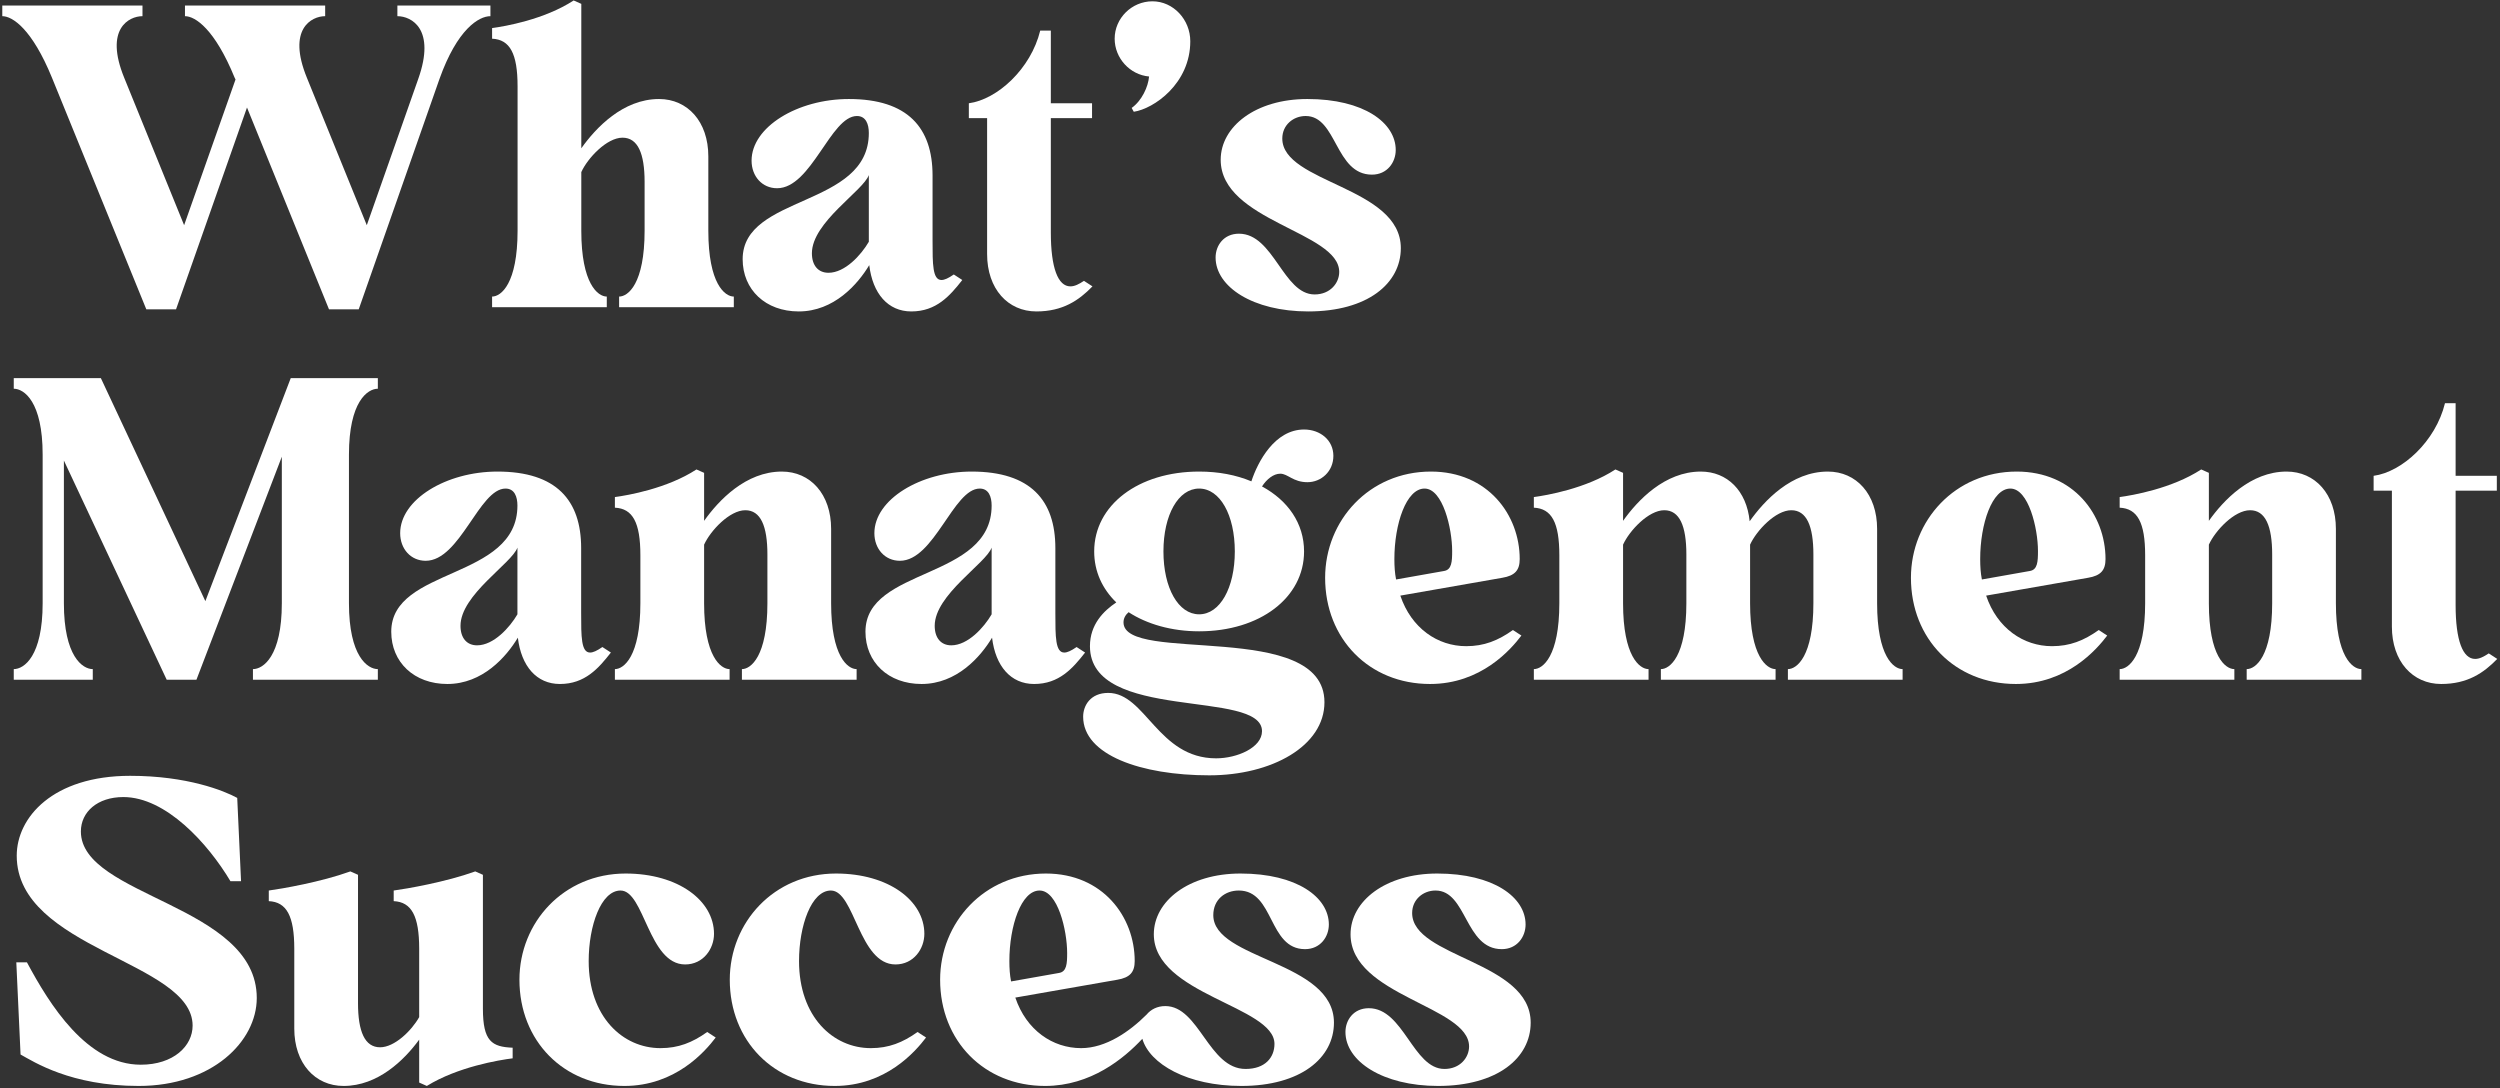
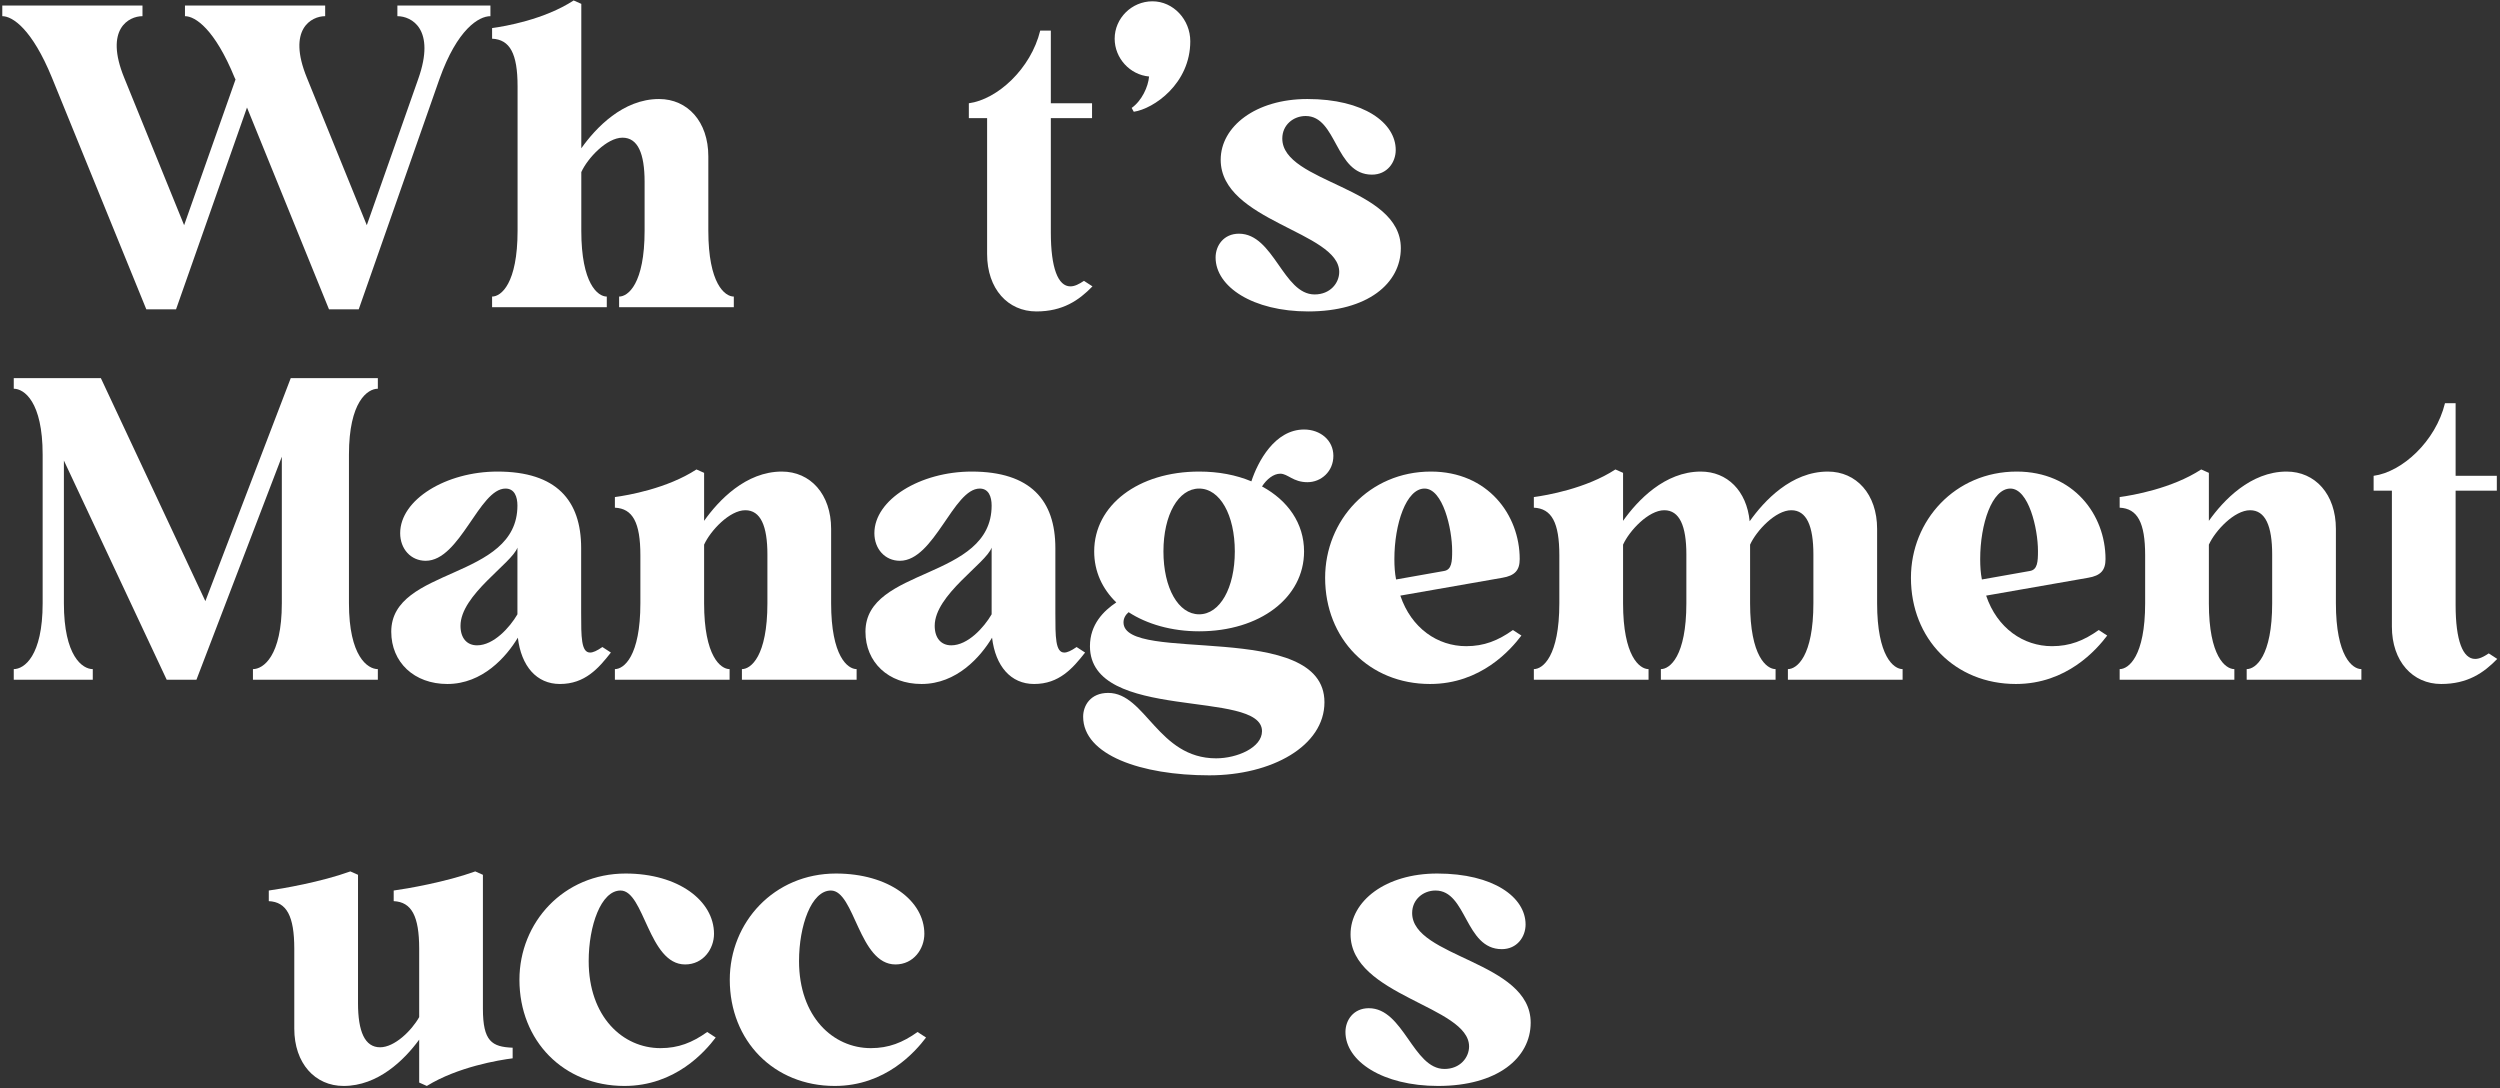
<svg xmlns="http://www.w3.org/2000/svg" width="765" height="333" viewBox="0 0 765 333" fill="none">
  <rect x="0" y="0" width="765" height="333" fill="#333333" stroke="none" />
  <path d="M440.048 332.3C423.148 332.3 411.708 324.76 411.708 315.79C411.708 312.15 414.178 308.51 418.858 308.51C429.518 308.51 432.378 327.1 441.998 327.1C446.808 327.1 449.538 323.59 449.538 320.21C449.538 307.86 413.268 304.74 413.268 285.89C413.268 275.75 423.928 267.3 439.788 267.3C457.078 267.3 466.828 274.58 466.828 282.9C466.828 286.67 464.228 290.44 459.548 290.44C448.238 290.44 448.888 272.5 439.268 272.5C435.498 272.5 432.118 275.23 432.118 279.39C432.118 293.04 468.388 294.08 468.388 312.93C468.388 323.72 458.248 332.3 440.048 332.3Z" fill="white" />
-   <path d="M371.268 280.04C371.268 293.69 408.188 294.08 408.188 312.93C408.188 323.72 398.048 332.3 379.848 332.3C363.338 332.3 351.768 325.54 349.558 317.87C343.968 323.85 333.828 332.3 319.788 332.3C301.198 332.3 287.678 318.52 287.678 299.8C287.678 282.25 301.198 267.3 320.048 267.3C337.468 267.3 347.218 280.56 347.218 294.08C347.218 297.46 345.788 299.15 341.888 299.8L310.688 305.26C314.068 315.27 322.128 320.73 330.838 320.73C338.378 320.73 345.658 315.66 350.858 310.46C352.158 308.9 354.108 307.86 356.578 307.86C366.978 307.86 369.838 327.1 381.148 327.1C387.128 327.1 389.988 323.59 389.988 319.43C389.988 307.86 353.068 304.35 353.068 285.89C353.068 275.75 363.728 267.3 379.588 267.3C396.878 267.3 406.628 274.58 406.628 282.9C406.628 286.67 404.028 290.44 399.348 290.44C388.038 290.44 389.988 272.5 379.068 272.5C374.908 272.5 371.268 275.23 371.268 280.04ZM318.098 272.5C312.508 272.5 308.868 283.29 308.868 294.08C308.868 296.29 308.998 298.37 309.388 300.32L324.078 297.72C326.418 297.33 326.548 294.86 326.548 291.61C326.548 284.72 323.688 272.5 318.098 272.5Z" fill="white" />
  <path d="M255.423 332.3C236.833 332.3 223.312 318.52 223.312 299.8C223.312 282.25 236.833 267.3 255.813 267.3C271.933 267.3 282.853 275.62 282.853 285.76C282.853 290.31 279.603 295.12 274.013 295.12C262.833 295.12 261.533 272.5 254.253 272.5C248.273 272.5 244.503 283.29 244.503 294.08C244.503 311.11 254.903 320.73 266.473 320.73C271.933 320.73 276.223 319.04 280.773 315.79L283.372 317.48C280.122 321.77 271.023 332.3 255.423 332.3Z" fill="white" />
  <path d="M191.057 332.3C172.467 332.3 158.947 318.52 158.947 299.8C158.947 282.25 172.467 267.3 191.447 267.3C207.567 267.3 218.487 275.62 218.487 285.76C218.487 290.31 215.237 295.12 209.647 295.12C198.467 295.12 197.167 272.5 189.887 272.5C183.907 272.5 180.137 283.29 180.137 294.08C180.137 311.11 190.537 320.73 202.107 320.73C207.567 320.73 211.857 319.04 216.407 315.79L219.007 317.48C215.757 321.77 206.657 332.3 191.057 332.3Z" fill="white" />
  <path d="M147.77 308.64C147.77 318.65 150.5 320.34 156.87 320.6V323.85C152.71 324.37 140.1 326.45 130.61 332.3L128.27 331.26V318.13C123.72 324.37 115.66 332.3 105.13 332.3C96.42 332.3 90.05 325.41 90.05 314.75V290.31C90.05 280.3 87.71 276.01 82.25 275.75V272.5C86.15 271.98 98.24 269.9 107.21 266.65L109.55 267.69V306.95C109.55 315.66 111.63 320.47 116.31 320.47C120.73 320.47 125.93 315.4 128.27 311.24V290.31C128.27 280.3 125.93 276.01 120.47 275.75V272.5C124.37 271.98 136.46 269.9 145.43 266.65L147.77 267.69V308.64Z" fill="white" />
-   <path d="M42.43 332.3C21.63 332.3 10.32 324.89 6.29 322.68L4.99 294.47H8.24C15.13 307.34 26.57 325.8 43.08 325.8C53.09 325.8 58.94 320.08 58.94 313.84C58.94 294.21 5.12 290.44 5.12 261.84C5.12 250.14 16.17 237.4 39.83 237.4C57.25 237.4 68.56 241.95 72.59 244.16L73.76 269.64H70.51C63.62 258.07 50.75 243.9 37.75 243.9C29.82 243.9 24.75 248.45 24.75 254.43C24.75 274.45 78.57 276.79 78.57 305.39C78.57 318.65 64.92 332.3 42.43 332.3Z" fill="white" />
  <path d="M761.558 199.94L764.158 201.63C759.998 205.92 755.058 209.3 746.998 209.3C738.288 209.3 731.918 202.41 731.918 191.75V150.15H726.328V145.6C735.038 144.43 745.308 135.07 748.168 123.37H751.418V145.6H764.028V150.15H751.418V185.12C751.418 196.04 753.628 201.63 757.398 201.63C758.698 201.63 759.998 200.98 761.558 199.94Z" fill="white" />
  <path d="M714.785 161.85V184.6C714.785 200.85 719.855 204.75 722.585 204.75V208H687.485V204.75C690.215 204.75 695.285 200.85 695.285 184.6V169.65C695.285 160.94 693.205 156.13 688.525 156.13C683.715 156.13 677.865 162.37 675.915 166.66V184.6C675.915 200.85 680.985 204.75 683.715 204.75V208H648.615V204.75C651.345 204.75 656.415 200.85 656.415 184.6V169.91C656.415 159.9 654.075 155.61 648.615 155.35V152.1C652.515 151.58 664.605 149.5 673.575 143.65L675.915 144.69V159.38C680.335 153.14 688.655 144.3 699.705 144.3C708.415 144.3 714.785 151.19 714.785 161.85Z" fill="white" />
  <path d="M642.208 192.79L644.808 194.48C641.558 198.77 632.458 209.3 616.858 209.3C598.268 209.3 584.748 195.52 584.748 176.8C584.748 159.25 598.268 144.3 617.118 144.3C634.538 144.3 644.288 157.56 644.288 171.08C644.288 174.46 642.858 176.15 638.958 176.8L607.758 182.26C611.138 192.27 619.198 197.73 627.908 197.73C633.368 197.73 637.658 196.04 642.208 192.79ZM615.168 149.5C609.578 149.5 605.938 160.29 605.938 171.08C605.938 173.29 606.068 175.37 606.458 177.32L621.148 174.72C623.488 174.33 623.618 171.86 623.618 168.61C623.618 161.72 620.758 149.5 615.168 149.5Z" fill="white" />
  <path d="M574.397 161.85V184.6C574.397 200.85 579.467 204.75 582.197 204.75V208H547.097V204.75C549.827 204.75 554.897 200.85 554.897 184.6V169.65C554.897 160.94 552.817 156.13 548.137 156.13C543.327 156.13 537.477 162.37 535.527 166.66V184.6C535.527 200.85 540.597 204.75 543.327 204.75V208H508.227V204.75C510.957 204.75 516.027 200.85 516.027 184.6V169.65C516.027 160.94 513.947 156.13 509.267 156.13C504.457 156.13 498.607 162.37 496.657 166.66V184.6C496.657 200.85 501.727 204.75 504.457 204.75V208H469.357V204.75C472.087 204.75 477.157 200.85 477.157 184.6V169.91C477.157 159.9 474.817 155.61 469.357 155.35V152.1C473.257 151.58 485.347 149.5 494.317 143.65L496.657 144.69V159.38C501.077 153.14 509.397 144.3 520.447 144.3C528.507 144.3 534.487 150.15 535.397 159.51C539.817 153.27 548.137 144.3 559.317 144.3C568.027 144.3 574.397 151.19 574.397 161.85Z" fill="white" />
  <path d="M462.95 192.79L465.55 194.48C462.3 198.77 453.2 209.3 437.6 209.3C419.01 209.3 405.49 195.52 405.49 176.8C405.49 159.25 419.01 144.3 437.86 144.3C455.28 144.3 465.03 157.56 465.03 171.08C465.03 174.46 463.6 176.15 459.7 176.8L428.5 182.26C431.88 192.27 439.94 197.73 448.65 197.73C454.11 197.73 458.4 196.04 462.95 192.79ZM435.91 149.5C430.32 149.5 426.68 160.29 426.68 171.08C426.68 173.29 426.81 175.37 427.2 177.32L441.89 174.72C444.23 174.33 444.36 171.86 444.36 168.61C444.36 161.72 441.5 149.5 435.91 149.5Z" fill="white" />
  <path d="M391.763 144.95C389.683 144.95 387.603 146.64 386.173 148.85C394.103 153.14 399.043 160.16 399.043 168.74C399.043 182.91 385.523 193.18 366.933 193.18C358.483 193.18 350.943 190.97 345.353 187.33C344.443 188.11 343.793 189.15 343.793 190.45C343.793 203.32 405.283 189.41 405.283 214.89C405.283 228.28 389.163 237.25 370.053 237.25C349.123 237.25 331.443 231.01 331.443 219.31C331.443 215.93 333.653 212.03 339.113 212.03C350.553 212.03 354.323 232.05 372.133 232.05C378.503 232.05 386.173 228.8 386.173 223.73C386.173 210.73 333.523 221.13 333.523 197.73C333.523 191.1 337.683 186.94 341.583 184.34C337.293 180.18 334.823 174.85 334.823 168.74C334.823 154.57 348.343 144.3 366.933 144.3C372.913 144.3 378.243 145.34 382.923 147.29C384.873 141.31 390.073 131.43 399.043 131.43C403.983 131.43 408.013 134.68 408.013 139.49C408.013 144.3 404.243 147.55 400.083 147.55C395.663 147.55 394.103 144.95 391.763 144.95ZM366.933 187.98C373.303 187.98 377.853 179.92 377.853 168.74C377.853 157.56 373.303 149.5 366.933 149.5C360.563 149.5 356.013 157.56 356.013 168.74C356.013 179.92 360.563 187.98 366.933 187.98Z" fill="white" />
  <path d="M329.44 197.99L332.04 199.68C328.27 204.49 324.11 209.3 316.44 209.3C309.29 209.3 304.61 203.84 303.57 195.13C300.06 200.98 292.78 209.3 281.99 209.3C271.85 209.3 264.83 202.67 264.83 193.31C264.83 173.42 303.44 177.58 303.44 154.7C303.44 151.97 302.53 149.5 299.8 149.5C291.74 149.5 285.89 171.6 275.36 171.6C270.81 171.6 267.56 167.96 267.56 163.15C267.56 152.88 281.6 144.3 297.33 144.3C315.4 144.3 322.94 153.14 322.94 167.7V187.59C322.94 194.87 322.94 199.68 325.67 199.68C326.58 199.68 327.75 199.16 329.44 197.99ZM291.09 197.47C296.16 197.47 301.1 192.01 303.44 187.98V167.57C301.75 172.38 286.02 182 286.02 191.49C286.02 195.26 287.97 197.47 291.09 197.47Z" fill="white" />
  <path d="M254.326 161.85V184.6C254.326 200.85 259.396 204.75 262.126 204.75V208H227.026V204.75C229.756 204.75 234.826 200.85 234.826 184.6V169.65C234.826 160.94 232.746 156.13 228.066 156.13C223.256 156.13 217.406 162.37 215.456 166.66V184.6C215.456 200.85 220.526 204.75 223.256 204.75V208H188.156V204.75C190.886 204.75 195.956 200.85 195.956 184.6V169.91C195.956 159.9 193.616 155.61 188.156 155.35V152.1C192.056 151.58 204.146 149.5 213.116 143.65L215.456 144.69V159.38C219.876 153.14 228.196 144.3 239.246 144.3C247.956 144.3 254.326 151.19 254.326 161.85Z" fill="white" />
  <path d="M184.333 197.99L186.933 199.68C183.163 204.49 179.003 209.3 171.333 209.3C164.183 209.3 159.503 203.84 158.463 195.13C154.953 200.98 147.673 209.3 136.883 209.3C126.743 209.3 119.723 202.67 119.723 193.31C119.723 173.42 158.333 177.58 158.333 154.7C158.333 151.97 157.423 149.5 154.693 149.5C146.633 149.5 140.783 171.6 130.253 171.6C125.703 171.6 122.453 167.96 122.453 163.15C122.453 152.88 136.493 144.3 152.223 144.3C170.293 144.3 177.833 153.14 177.833 167.7V187.59C177.833 194.87 177.833 199.68 180.563 199.68C181.473 199.68 182.643 199.16 184.333 197.99ZM145.983 197.47C151.053 197.47 155.993 192.01 158.333 187.98V167.57C156.643 172.38 140.913 182 140.913 191.49C140.913 195.26 142.863 197.47 145.983 197.47Z" fill="white" />
  <path d="M115.62 115.7V118.95C112.5 118.95 106.78 122.85 106.78 139.1V184.6C106.78 200.85 112.5 204.75 115.62 204.75V208H77.4V204.75C80.52 204.75 86.24 200.85 86.24 184.6V139.75L60.11 208H51.01L19.55 140.92V184.6C19.55 200.85 25.27 204.75 28.39 204.75V208H4.21V204.75C7.33 204.75 13.05 200.85 13.05 184.6V139.1C13.05 122.85 7.33 118.95 4.21 118.95V115.7H30.86L62.84 183.95L88.97 115.7H115.62Z" fill="white" />
  <path d="M400.312 95.3C383.412 95.3 371.972 87.76 371.972 78.79C371.972 75.15 374.442 71.51 379.122 71.51C389.782 71.51 392.642 90.1 402.262 90.1C407.072 90.1 409.802 86.59 409.802 83.21C409.802 70.86 373.532 67.74 373.532 48.89C373.532 38.75 384.192 30.3 400.052 30.3C417.342 30.3 427.092 37.58 427.092 45.9C427.092 49.67 424.492 53.44 419.812 53.44C408.502 53.44 409.152 35.5 399.532 35.5C395.762 35.5 392.382 38.23 392.382 42.39C392.382 56.04 428.652 57.08 428.652 75.93C428.652 86.72 418.512 95.3 400.312 95.3Z" fill="white" />
  <path d="M352.657 0.4C359.027 0.4 364.227 5.99 364.227 12.62C364.227 25.62 353.047 33.29 346.937 34.2L346.287 33.03C349.407 30.82 351.357 26.53 351.617 23.41C345.767 22.89 341.087 17.82 341.087 11.84C341.087 5.6 346.287 0.4 352.657 0.4Z" fill="white" />
  <path d="M331.695 85.94L334.295 87.63C330.135 91.92 325.195 95.3 317.135 95.3C308.425 95.3 302.055 88.41 302.055 77.75V36.15H296.465V31.6C305.175 30.43 315.445 21.07 318.305 9.37H321.555V31.6H334.165V36.15H321.555V71.12C321.555 82.04 323.765 87.63 327.535 87.63C328.835 87.63 330.135 86.98 331.695 85.94Z" fill="white" />
-   <path d="M291.862 83.99L294.462 85.68C290.692 90.49 286.532 95.3 278.862 95.3C271.712 95.3 267.032 89.84 265.992 81.13C262.482 86.98 255.202 95.3 244.412 95.3C234.272 95.3 227.252 88.67 227.252 79.31C227.252 59.42 265.862 63.58 265.862 40.7C265.862 37.97 264.952 35.5 262.222 35.5C254.162 35.5 248.312 57.6 237.782 57.6C233.232 57.6 229.982 53.96 229.982 49.15C229.982 38.88 244.022 30.3 259.752 30.3C277.822 30.3 285.362 39.14 285.362 53.7V73.59C285.362 80.87 285.362 85.68 288.092 85.68C289.002 85.68 290.172 85.16 291.862 83.99ZM253.512 83.47C258.582 83.47 263.522 78.01 265.862 73.98V53.57C264.172 58.38 248.442 68 248.442 77.49C248.442 81.26 250.392 83.47 253.512 83.47Z" fill="white" />
  <path d="M216.748 47.85V70.6C216.748 86.85 221.818 90.75 224.548 90.75V94H189.448V90.75C192.178 90.75 197.248 86.85 197.248 70.6V55.65C197.248 46.94 195.168 42.13 190.488 42.13C185.678 42.13 179.828 48.37 177.878 52.66V70.6C177.878 86.85 182.948 90.75 185.678 90.75V94H150.578V90.75C153.308 90.75 158.378 86.85 158.378 70.6V26.4C158.378 16.39 156.038 12.1 150.578 11.84V8.59C154.478 8.07 166.568 5.99 175.538 0.14L177.878 1.18V45.38C182.298 39.14 190.618 30.3 201.668 30.3C210.378 30.3 216.748 37.19 216.748 47.85Z" fill="white" />
  <path d="M150.07 1.7V4.95C146.56 4.95 139.93 8.85 134.47 24.19L109.77 94.65H100.67L75.58 32.9L53.87 94.65H44.77L15.91 23.8C9.8 8.85 3.82 4.95 0.7 4.95V1.7H43.6V4.95C39.44 4.95 31.9 8.85 38.01 23.8L56.34 68.91L72.07 24.32L71.81 23.8C65.7 8.85 59.72 4.95 56.6 4.95V1.7H99.5V4.95C95.34 4.95 87.8 8.85 93.91 23.8L112.24 68.91L127.97 24.19C133.43 8.85 125.89 4.95 121.6 4.95V1.7H150.07Z" fill="white" />
</svg>